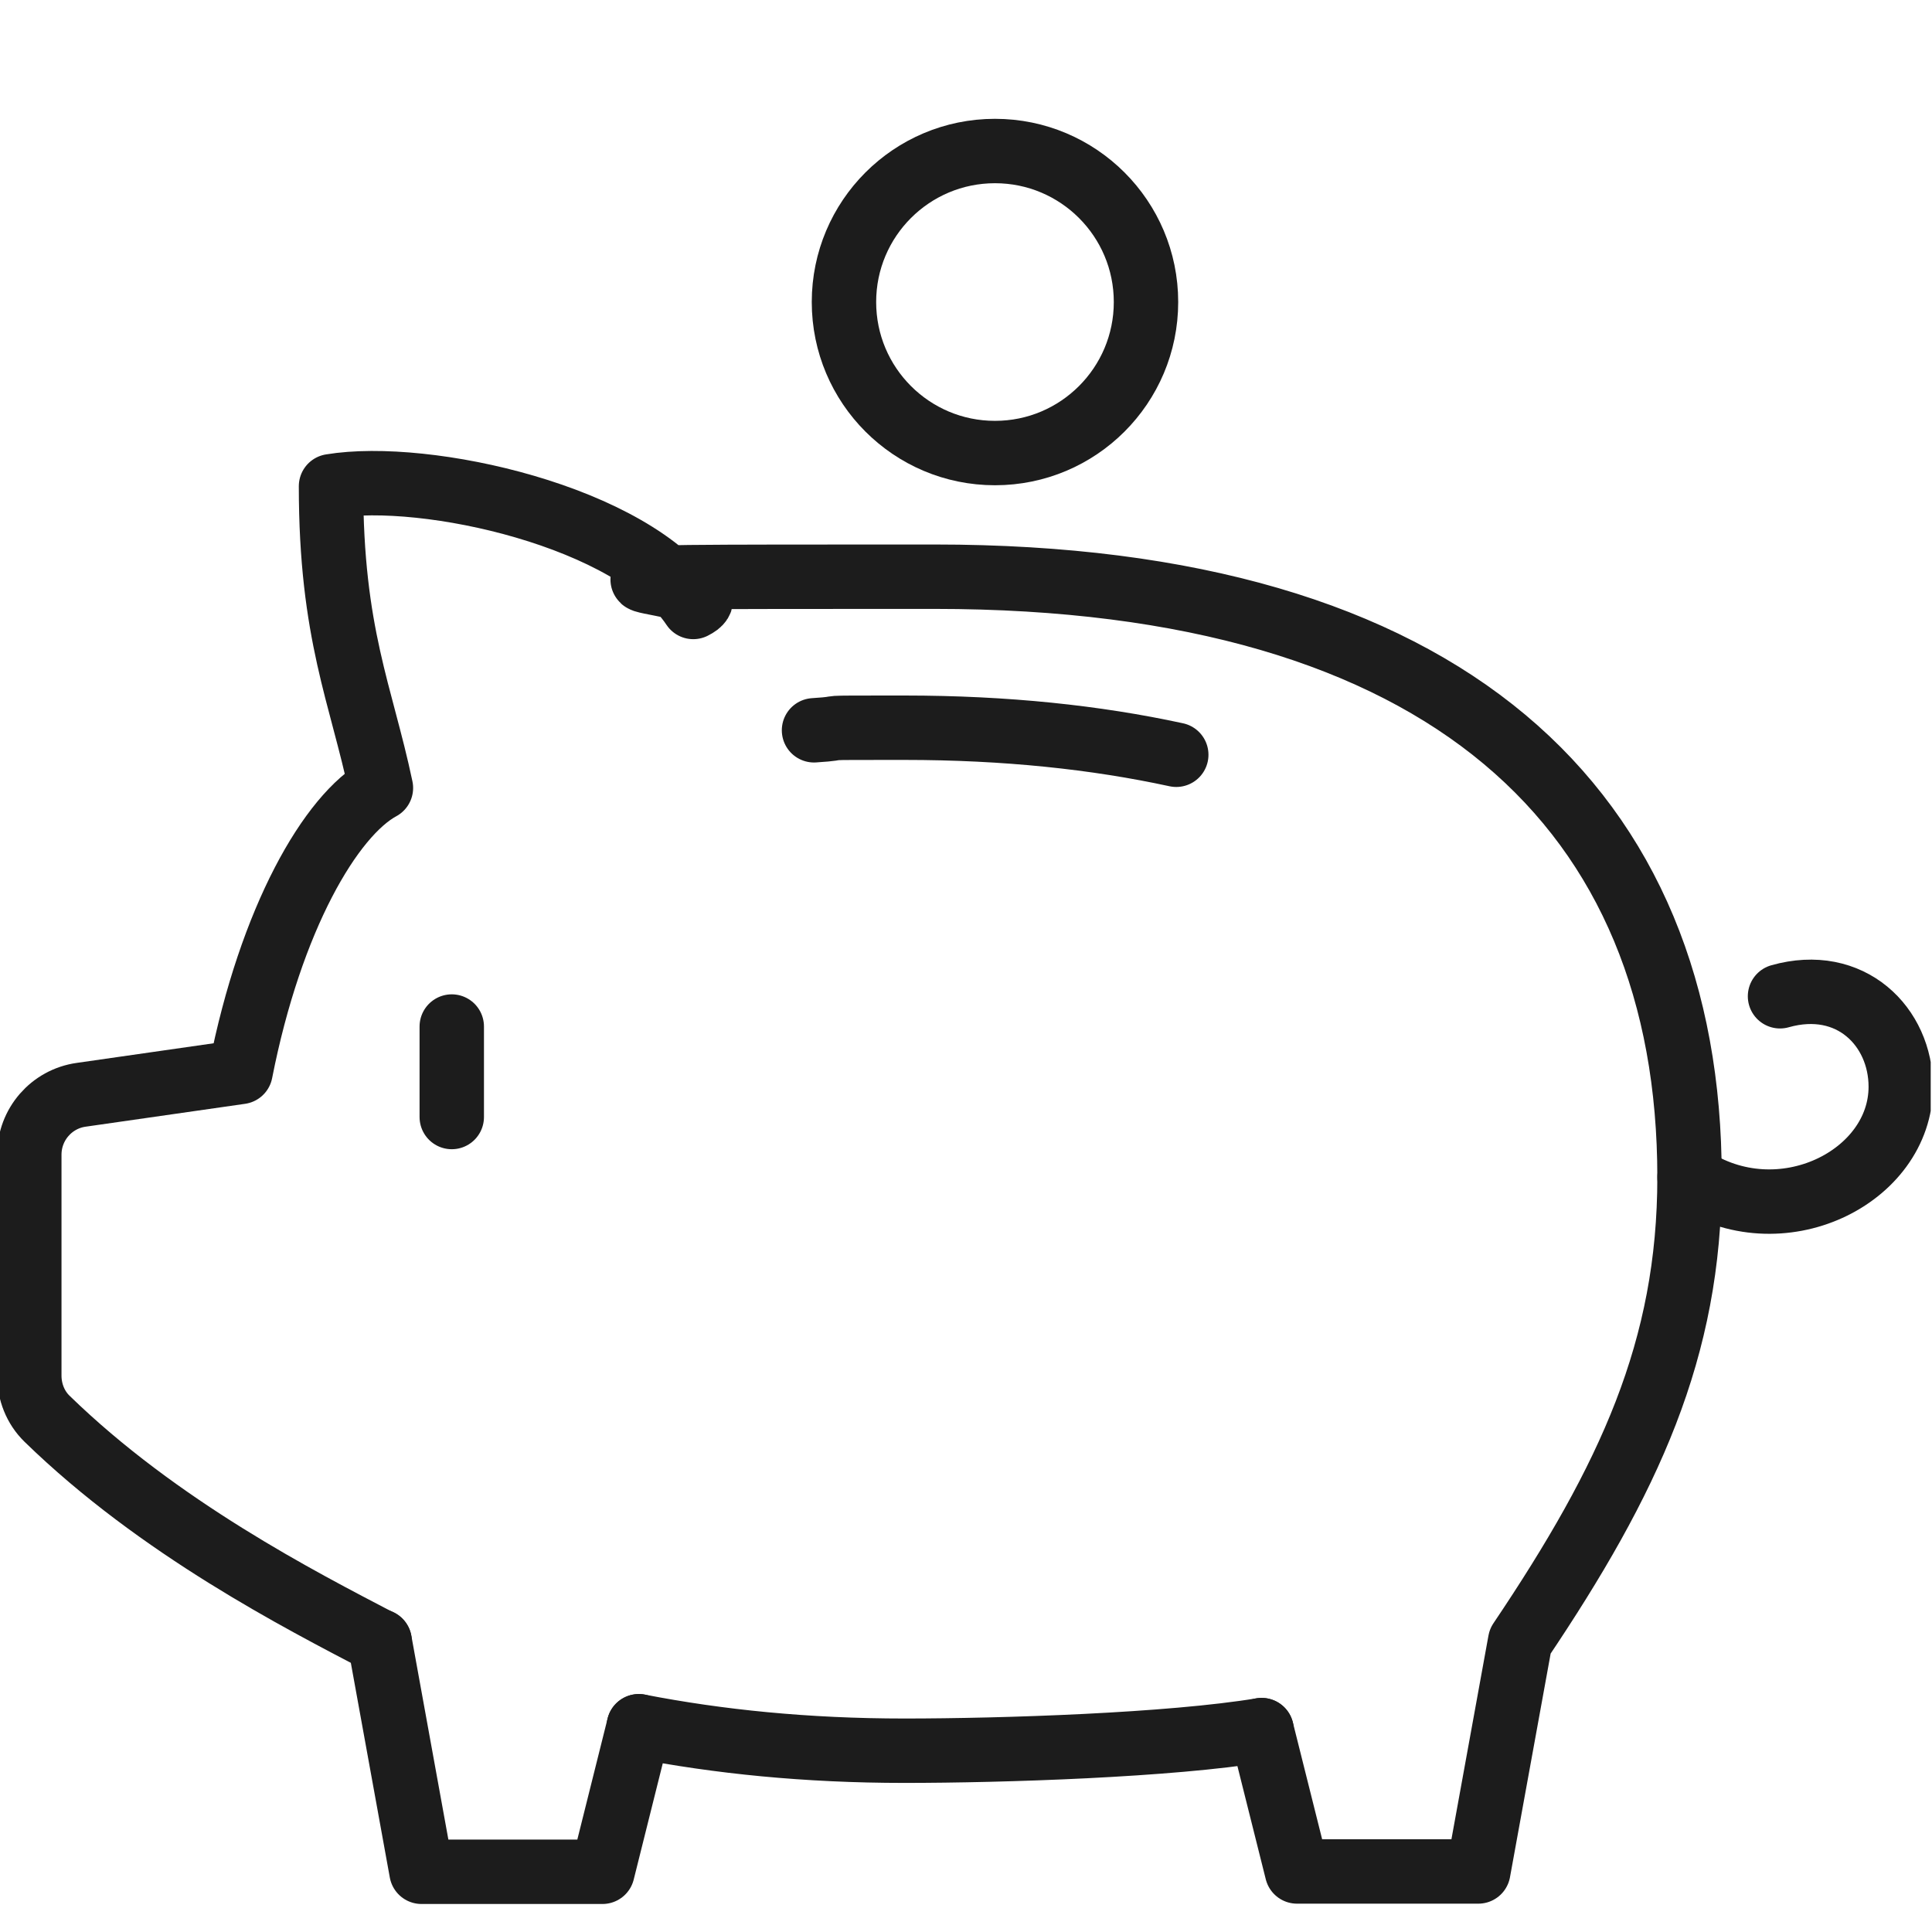
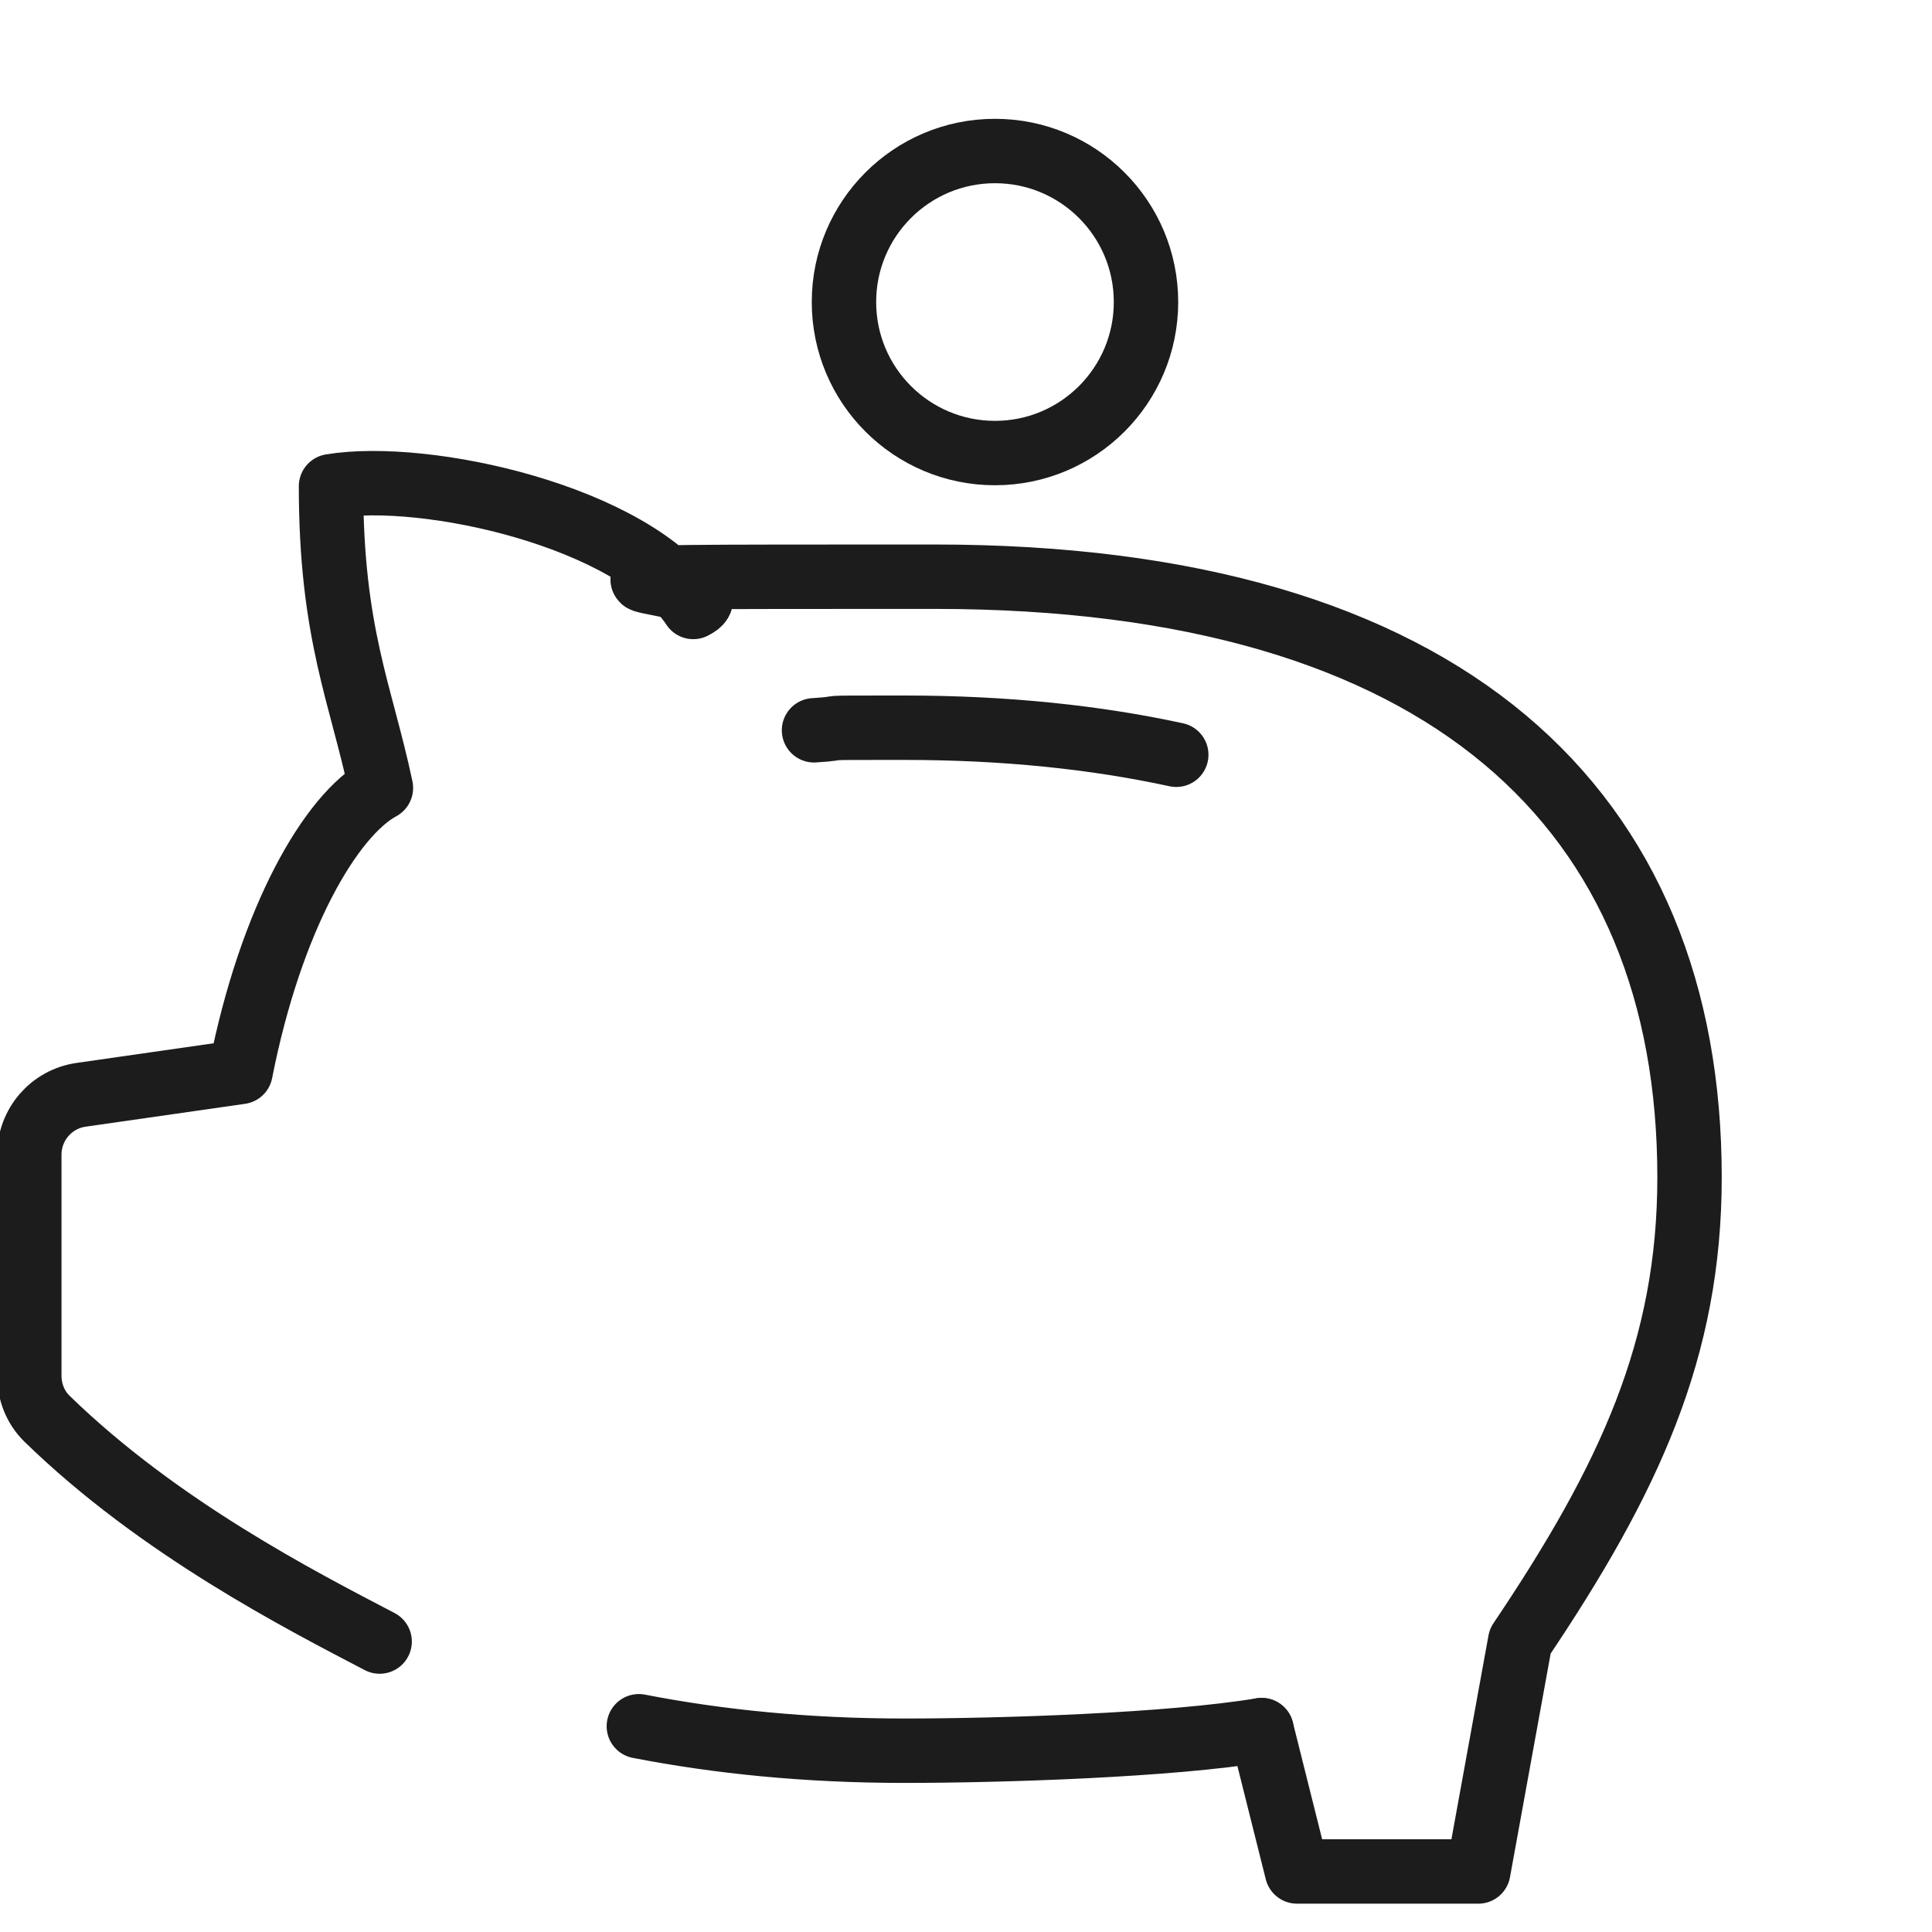
<svg xmlns="http://www.w3.org/2000/svg" viewBox="0 0 600 600" version="1.1" data-sanitized-data-name="Layer 1" data-name="Layer 1" id="Layer_1">
  <defs>
    <style>
      .cls-1 {
        clip-path: url(#clippath);
      }

      .cls-2 {
        stroke-width: 0px;
      }

      .cls-2, .cls-3 {
        fill: none;
      }

      .cls-3 {
        stroke: #1c1c1c;
        stroke-linecap: round;
        stroke-linejoin: round;
        stroke-width: 20px;
      }
    </style>
    <clipPath id="clippath">
      <rect height="600" width="600" x="-.4" class="cls-2" />
    </clipPath>
  </defs>
-   <line y2="346.9" x2="140.3" y1="318.8" x1="140.3" class="cls-3" />
  <g class="cls-1">
    <g>
      <path d="M198.4,536.1c24.7,4.8,52,7.6,82.5,7.6s82.5-1.7,110.9-6.4" class="cls-3" />
-       <polyline points="117.9 509.7 130.9 581.3 187.1 581.3 198.4 536.1" class="cls-3" />
      <path d="M391.8,537.3l11,43.9h56.3l13-71.5c33.9-50.4,52.6-90.7,52.6-144.1,0-113.9-75-186.5-234.4-186.5s-56.2,0-75,9.4c-18.7-28.1-83-42.4-112.5-37.5,0,45.9,9.4,64.7,15.5,93.7-15.5,8.4-34.2,40.4-43.6,88.2l-49.5,7.1c-9.2,1.3-16.1,9.2-16.1,18.6v68.6c0,5,1.9,9.9,5.5,13.4,34.8,33.9,78.8,56.4,103.3,69.2" class="cls-3" />
    </g>
    <circle r="46.9" cy="93.8" cx="309" class="cls-3" />
-     <path d="M552.8,309.4c21.9-6.2,37.5,9.4,37.5,28.1,0,28.1-37.5,46.9-65.6,28.1" class="cls-3" />
    <path d="M365.3,234.4c-24.9-5.4-52.9-8.4-84.4-8.4s-15.5,0-28.1.8" class="cls-3" />
  </g>
</svg>